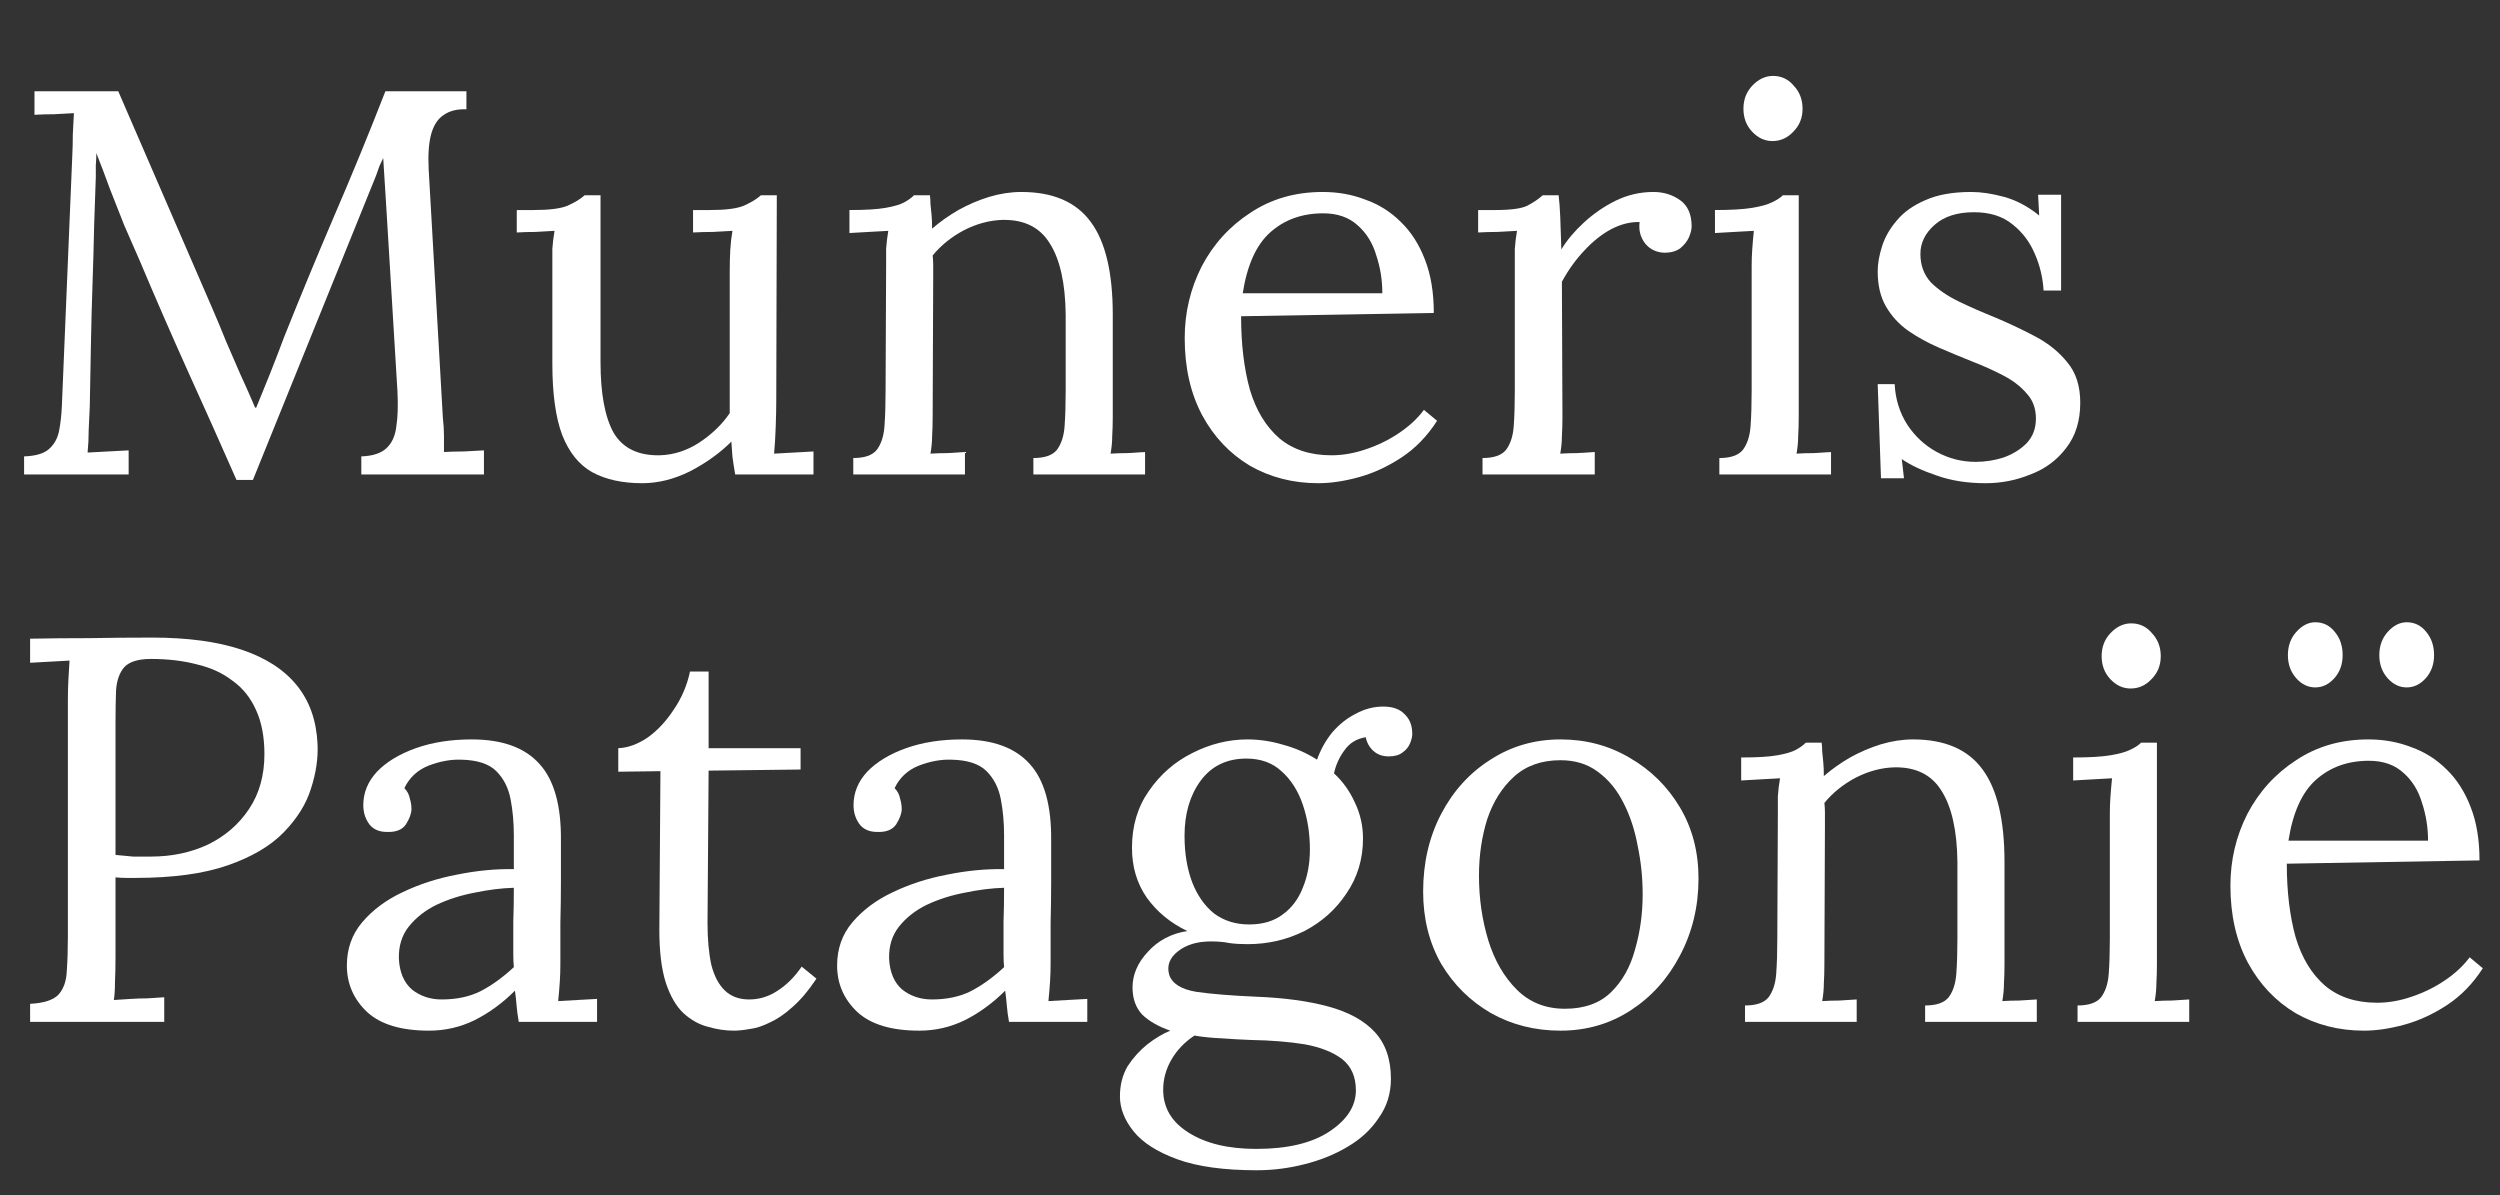
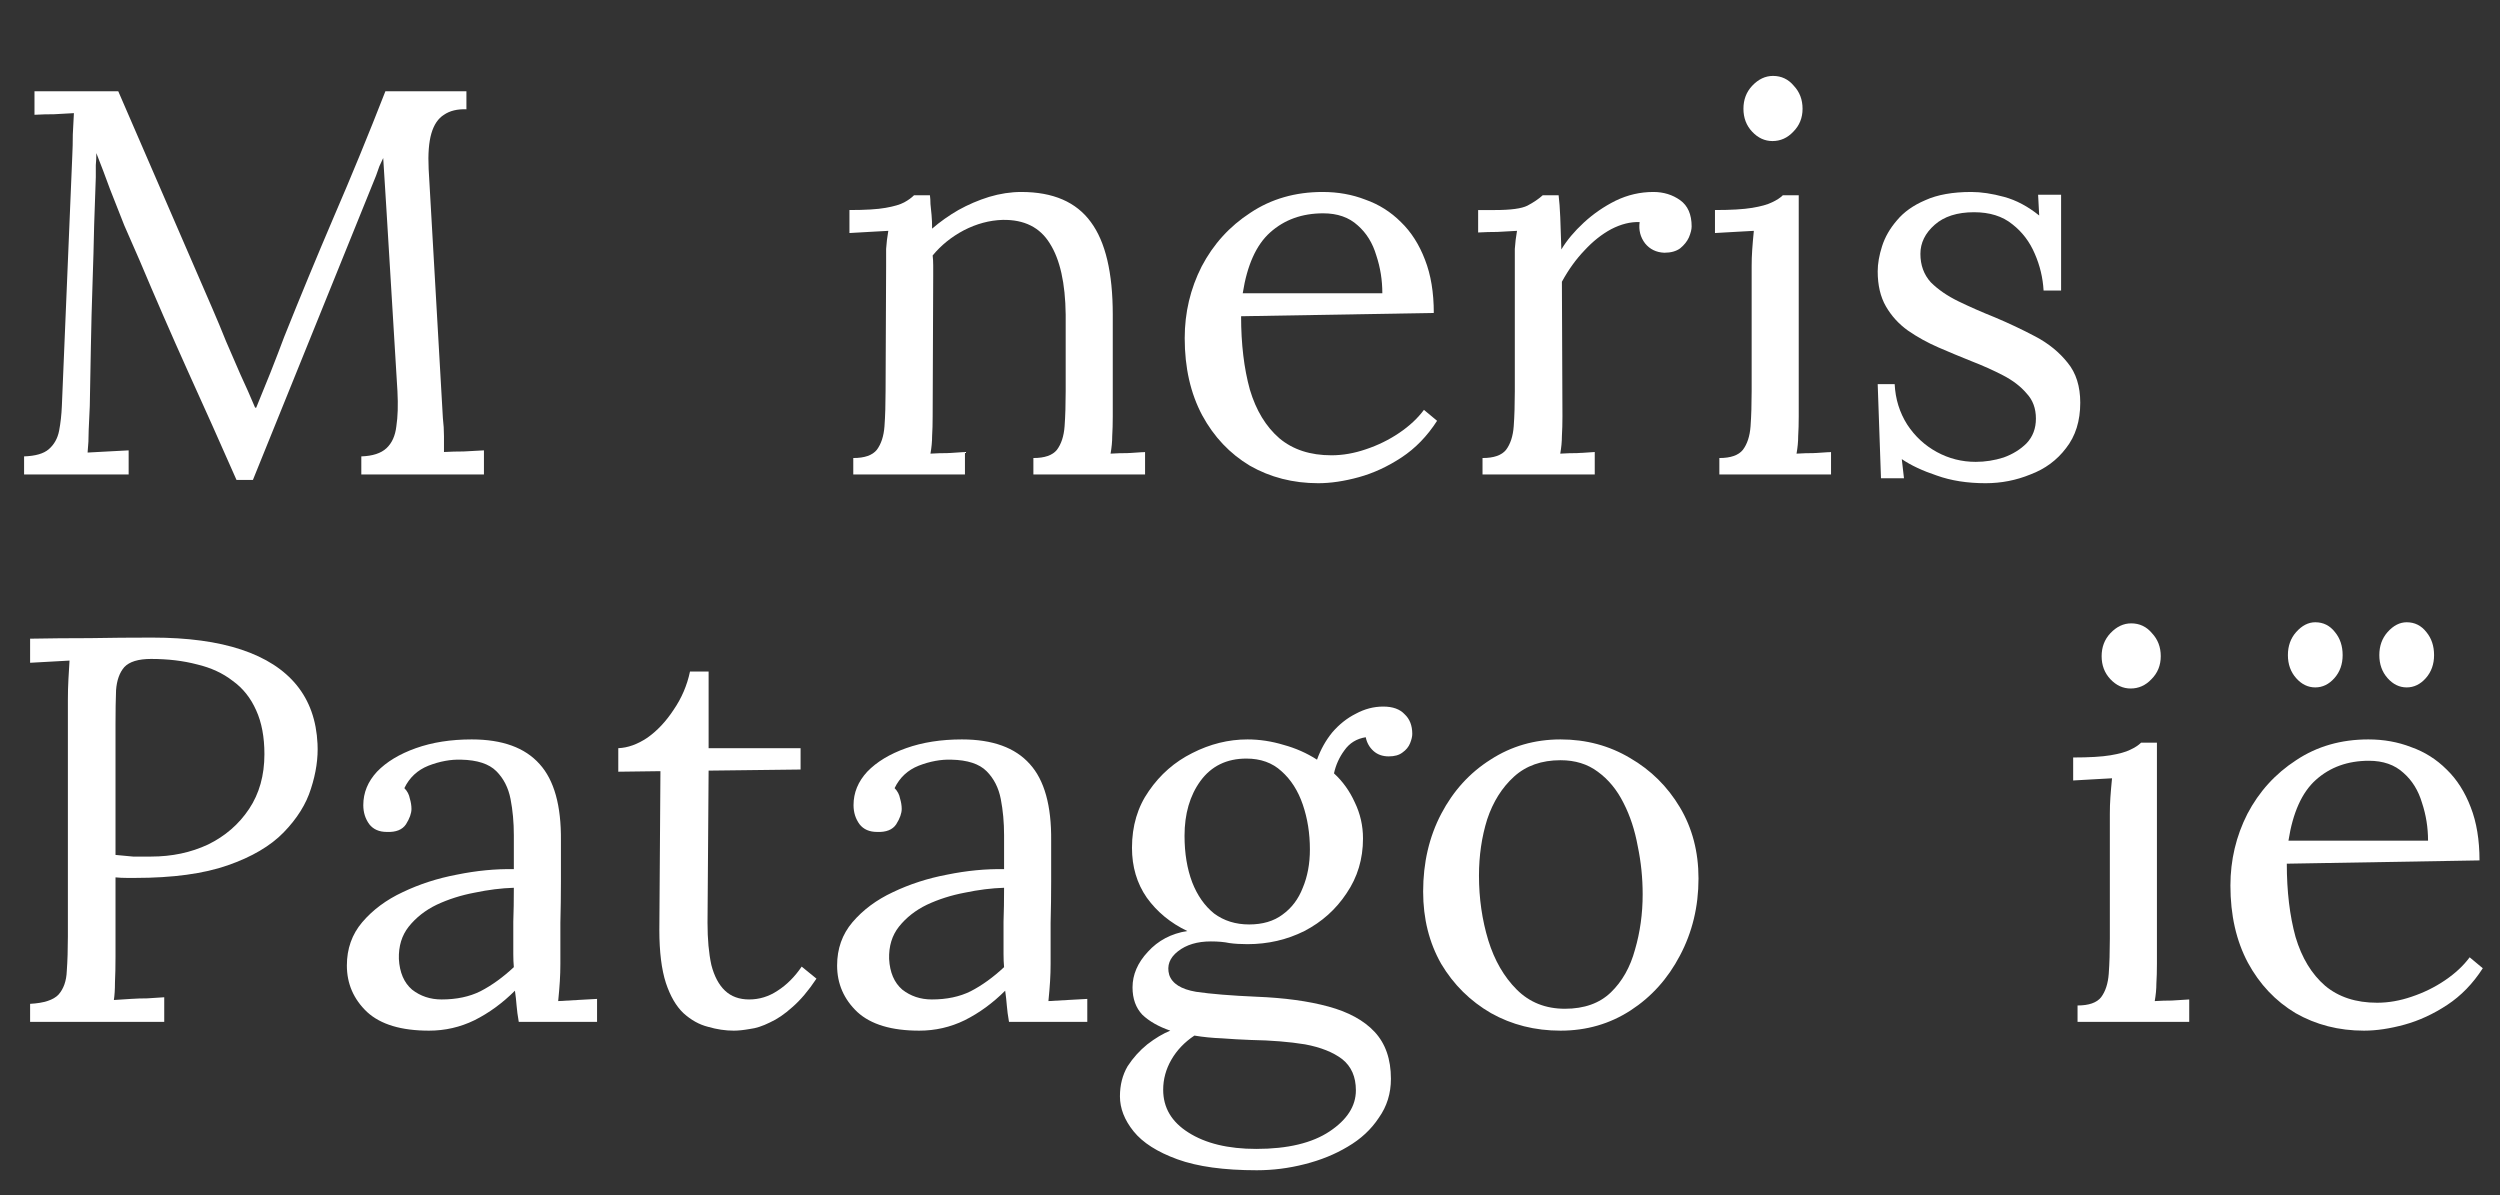
<svg xmlns="http://www.w3.org/2000/svg" width="274" height="131" viewBox="0 0 274 131" fill="none">
  <rect x="0" y="0" width="274" height="131" fill="#333333" stroke="none" />
  <path d="M259.094 112.96C256.334 112.96 253.834 112.32 251.594 111.04C249.394 109.72 247.654 107.88 246.374 105.52C245.094 103.12 244.454 100.3 244.454 97.06C244.454 94.26 245.074 91.64 246.314 89.2C247.594 86.76 249.374 84.8 251.654 83.32C253.934 81.8 256.574 81.04 259.574 81.04C261.254 81.04 262.814 81.32 264.254 81.88C265.734 82.4 267.034 83.22 268.154 84.34C269.274 85.42 270.154 86.8 270.794 88.48C271.434 90.12 271.754 92.06 271.754 94.3L250.634 94.66C250.634 97.7 250.954 100.38 251.594 102.7C252.274 104.98 253.354 106.76 254.834 108.04C256.314 109.28 258.214 109.9 260.534 109.9C261.774 109.9 263.034 109.68 264.314 109.24C265.634 108.8 266.854 108.2 267.974 107.44C269.094 106.68 269.994 105.84 270.674 104.92L272.114 106.12C271.034 107.8 269.734 109.14 268.214 110.14C266.694 111.14 265.134 111.86 263.534 112.3C261.934 112.74 260.454 112.96 259.094 112.96ZM250.814 92.14H266.114C266.114 90.7 265.894 89.32 265.454 88C265.054 86.64 264.374 85.54 263.414 84.7C262.454 83.82 261.194 83.38 259.634 83.38C257.314 83.38 255.374 84.08 253.814 85.48C252.294 86.84 251.294 89.06 250.814 92.14ZM263.774 75.34C262.974 75.34 262.274 75 261.674 74.32C261.074 73.64 260.774 72.8 260.774 71.8C260.774 70.8 261.074 69.96 261.674 69.28C262.314 68.56 263.014 68.2 263.774 68.2C264.654 68.2 265.374 68.56 265.934 69.28C266.494 69.96 266.774 70.8 266.774 71.8C266.774 72.8 266.474 73.64 265.874 74.32C265.274 75 264.574 75.34 263.774 75.34ZM253.754 75.34C252.954 75.34 252.254 75 251.654 74.32C251.054 73.64 250.754 72.8 250.754 71.8C250.754 70.8 251.054 69.96 251.654 69.28C252.294 68.56 252.994 68.2 253.754 68.2C254.634 68.2 255.354 68.56 255.914 69.28C256.474 69.96 256.754 70.8 256.754 71.8C256.754 72.8 256.454 73.64 255.854 74.32C255.254 75 254.554 75.34 253.754 75.34Z" fill="white" />
  <path d="M227.699 110.2C228.939 110.2 229.799 109.9 230.279 109.3C230.759 108.66 231.039 107.8 231.119 106.72C231.199 105.6 231.239 104.32 231.239 102.88V89.2C231.239 88.56 231.259 87.96 231.299 87.4C231.339 86.8 231.399 86.1 231.479 85.3C230.759 85.34 230.039 85.38 229.319 85.42C228.639 85.46 227.939 85.5 227.219 85.54V83.02C228.979 83.02 230.339 82.94 231.299 82.78C232.259 82.62 232.979 82.42 233.459 82.18C233.979 81.94 234.379 81.68 234.659 81.4H236.399V105.64C236.399 106.44 236.379 107.16 236.339 107.8C236.339 108.4 236.279 109.04 236.159 109.72C236.799 109.68 237.419 109.66 238.019 109.66C238.659 109.62 239.299 109.58 239.939 109.54V112H227.699V110.2ZM233.519 75.46C232.679 75.46 231.939 75.12 231.299 74.44C230.659 73.76 230.339 72.92 230.339 71.92C230.339 70.92 230.659 70.08 231.299 69.4C231.979 68.68 232.739 68.32 233.579 68.32C234.499 68.32 235.259 68.68 235.859 69.4C236.499 70.08 236.819 70.92 236.819 71.92C236.819 72.92 236.479 73.76 235.799 74.44C235.159 75.12 234.399 75.46 233.519 75.46Z" fill="white" />
-   <path d="M191.253 112V110.2C192.493 110.2 193.353 109.9 193.833 109.3C194.313 108.66 194.593 107.8 194.673 106.72C194.753 105.6 194.793 104.32 194.793 102.88L194.853 89.2C194.853 88.56 194.853 87.92 194.853 87.28C194.893 86.64 194.973 85.98 195.093 85.3C194.373 85.34 193.653 85.38 192.933 85.42C192.253 85.46 191.553 85.5 190.833 85.54V83.02C192.593 83.02 193.913 82.94 194.793 82.78C195.713 82.62 196.393 82.42 196.833 82.18C197.273 81.94 197.633 81.68 197.913 81.4H199.653C199.693 81.68 199.713 82 199.713 82.36C199.753 82.72 199.793 83.12 199.833 83.56C199.873 84 199.893 84.5 199.893 85.06C200.773 84.3 201.733 83.62 202.773 83.02C203.853 82.42 204.973 81.94 206.133 81.58C207.333 81.22 208.513 81.04 209.673 81.04C213.153 81.04 215.693 82.14 217.293 84.34C218.893 86.5 219.693 89.88 219.693 94.48V105.64C219.693 106.44 219.673 107.16 219.633 107.8C219.633 108.4 219.573 109.04 219.453 109.72C220.093 109.68 220.713 109.66 221.313 109.66C221.953 109.62 222.593 109.58 223.233 109.54V112H210.993V110.2C212.233 110.2 213.093 109.9 213.573 109.3C214.053 108.66 214.333 107.8 214.413 106.72C214.493 105.6 214.533 104.32 214.533 102.88V94.48C214.493 91.04 213.913 88.44 212.793 86.68C211.713 84.92 209.993 84.06 207.633 84.1C206.193 84.14 204.773 84.52 203.373 85.24C202.013 85.96 200.873 86.88 199.953 88C199.993 88.32 200.013 88.68 200.013 89.08C200.013 89.48 200.013 89.9 200.013 90.34L199.953 105.64C199.953 106.44 199.933 107.16 199.893 107.8C199.893 108.4 199.833 109.04 199.713 109.72C200.353 109.68 200.973 109.66 201.573 109.66C202.213 109.62 202.853 109.58 203.493 109.54V112H191.253Z" fill="white" />
  <path d="M171.036 112.96C168.236 112.96 165.696 112.32 163.416 111.04C161.136 109.72 159.316 107.92 157.956 105.64C156.636 103.32 155.976 100.68 155.976 97.72C155.976 94.56 156.636 91.72 157.956 89.2C159.276 86.68 161.076 84.7 163.356 83.26C165.636 81.78 168.196 81.04 171.036 81.04C173.836 81.04 176.376 81.72 178.656 83.08C180.936 84.4 182.756 86.2 184.116 88.48C185.476 90.76 186.156 93.36 186.156 96.28C186.156 99.36 185.476 102.18 184.116 104.74C182.796 107.26 180.996 109.26 178.716 110.74C176.436 112.22 173.876 112.96 171.036 112.96ZM171.516 110.56C173.636 110.56 175.316 109.96 176.556 108.76C177.796 107.56 178.676 106 179.196 104.08C179.756 102.16 180.036 100.14 180.036 98.02C180.036 96.22 179.856 94.46 179.496 92.74C179.176 90.98 178.656 89.4 177.936 88C177.216 86.56 176.276 85.42 175.116 84.58C173.996 83.74 172.636 83.32 171.036 83.32C168.956 83.32 167.256 83.92 165.936 85.12C164.616 86.32 163.636 87.88 162.996 89.8C162.396 91.72 162.096 93.78 162.096 95.98C162.096 98.46 162.436 100.82 163.116 103.06C163.796 105.26 164.836 107.06 166.236 108.46C167.636 109.86 169.396 110.56 171.516 110.56Z" fill="white" />
  <path d="M137.745 128.26C134.145 128.26 131.245 127.86 129.045 127.06C126.845 126.26 125.245 125.24 124.245 124C123.245 122.76 122.745 121.48 122.745 120.16C122.745 118.92 123.025 117.82 123.585 116.86C124.185 115.94 124.905 115.14 125.745 114.46C126.625 113.78 127.465 113.28 128.265 112.96C126.985 112.52 125.965 111.94 125.205 111.22C124.485 110.46 124.125 109.46 124.125 108.22C124.125 106.82 124.685 105.52 125.805 104.32C126.925 103.08 128.365 102.32 130.125 102.04C128.285 101.16 126.805 99.94 125.685 98.38C124.605 96.82 124.065 95 124.065 92.92C124.065 90.52 124.685 88.44 125.925 86.68C127.165 84.88 128.745 83.5 130.665 82.54C132.625 81.54 134.645 81.04 136.725 81.04C138.045 81.04 139.365 81.24 140.685 81.64C142.005 82 143.225 82.54 144.345 83.26C144.745 82.14 145.305 81.14 146.025 80.26C146.785 79.38 147.645 78.7 148.605 78.22C149.565 77.7 150.565 77.44 151.605 77.44C152.645 77.44 153.425 77.72 153.945 78.28C154.505 78.8 154.785 79.52 154.785 80.44C154.785 80.72 154.705 81.06 154.545 81.46C154.385 81.86 154.105 82.2 153.705 82.48C153.345 82.76 152.845 82.9 152.205 82.9C151.525 82.9 150.965 82.7 150.525 82.3C150.085 81.9 149.805 81.4 149.685 80.8C148.685 80.96 147.905 81.44 147.345 82.24C146.785 83 146.405 83.84 146.205 84.76C147.165 85.64 147.925 86.7 148.485 87.94C149.085 89.18 149.385 90.5 149.385 91.9C149.385 94.14 148.785 96.14 147.585 97.9C146.425 99.66 144.885 101.04 142.965 102.04C141.045 103 138.965 103.48 136.725 103.48C135.965 103.48 135.305 103.44 134.745 103.36C134.185 103.24 133.505 103.18 132.705 103.18C131.225 103.18 130.025 103.54 129.105 104.26C128.185 104.98 127.865 105.84 128.145 106.84C128.465 107.8 129.445 108.42 131.085 108.7C132.725 108.94 134.925 109.12 137.685 109.24C140.765 109.36 143.405 109.72 145.605 110.32C147.805 110.92 149.485 111.84 150.645 113.08C151.845 114.36 152.445 116.08 152.445 118.24C152.445 119.84 152.005 121.26 151.125 122.5C150.285 123.78 149.145 124.84 147.705 125.68C146.305 126.52 144.725 127.16 142.965 127.6C141.245 128.04 139.505 128.26 137.745 128.26ZM137.685 125.92C141.125 125.92 143.805 125.28 145.725 124C147.645 122.72 148.605 121.22 148.605 119.5C148.605 118.02 148.105 116.88 147.105 116.08C146.105 115.32 144.745 114.78 143.025 114.46C141.305 114.18 139.325 114.02 137.085 113.98C136.005 113.94 134.945 113.88 133.905 113.8C132.865 113.76 131.865 113.66 130.905 113.5C129.825 114.22 128.985 115.1 128.385 116.14C127.785 117.18 127.485 118.28 127.485 119.44C127.485 121.4 128.405 122.96 130.245 124.12C132.125 125.32 134.605 125.92 137.685 125.92ZM136.905 101.32C138.385 101.32 139.605 100.96 140.565 100.24C141.565 99.52 142.305 98.54 142.785 97.3C143.305 96.06 143.565 94.66 143.565 93.1C143.565 91.34 143.305 89.7 142.785 88.18C142.265 86.66 141.485 85.44 140.445 84.52C139.445 83.6 138.165 83.14 136.605 83.14C134.445 83.14 132.765 83.96 131.565 85.6C130.405 87.2 129.825 89.2 129.825 91.6C129.825 93.52 130.105 95.22 130.665 96.7C131.225 98.14 132.025 99.28 133.065 100.12C134.145 100.92 135.425 101.32 136.905 101.32Z" fill="white" />
  <path d="M110.587 112C110.467 111.32 110.387 110.72 110.347 110.2C110.307 109.68 110.247 109.14 110.167 108.58C108.807 109.94 107.327 111.02 105.727 111.82C104.167 112.58 102.507 112.96 100.747 112.96C97.707 112.96 95.447 112.28 93.967 110.92C92.487 109.52 91.747 107.82 91.747 105.82C91.747 103.98 92.307 102.4 93.427 101.08C94.587 99.72 96.067 98.62 97.867 97.78C99.707 96.9 101.687 96.26 103.807 95.86C105.967 95.42 108.047 95.22 110.047 95.26V91.54C110.047 90.14 109.927 88.82 109.687 87.58C109.447 86.34 108.927 85.32 108.127 84.52C107.327 83.72 106.047 83.3 104.287 83.26C103.127 83.22 101.927 83.44 100.687 83.92C99.487 84.4 98.607 85.22 98.047 86.38C98.367 86.7 98.567 87.08 98.647 87.52C98.767 87.92 98.827 88.3 98.827 88.66C98.827 89.14 98.627 89.7 98.227 90.34C97.827 90.94 97.127 91.22 96.127 91.18C95.287 91.18 94.647 90.9 94.207 90.34C93.767 89.74 93.547 89.04 93.547 88.24C93.547 86.88 94.047 85.66 95.047 84.58C96.087 83.5 97.507 82.64 99.307 82C101.107 81.36 103.147 81.04 105.427 81.04C108.787 81.04 111.267 81.94 112.867 83.74C114.467 85.5 115.247 88.3 115.207 92.14C115.207 93.62 115.207 95.12 115.207 96.64C115.207 98.12 115.187 99.62 115.147 101.14C115.147 102.62 115.147 104.12 115.147 105.64C115.147 106.28 115.127 106.92 115.087 107.56C115.047 108.2 114.987 108.92 114.907 109.72C115.627 109.68 116.327 109.64 117.007 109.6C117.727 109.56 118.447 109.52 119.167 109.48V112H110.587ZM110.047 97.3C108.687 97.34 107.247 97.52 105.727 97.84C104.247 98.12 102.867 98.56 101.587 99.16C100.347 99.76 99.327 100.56 98.527 101.56C97.767 102.52 97.407 103.7 97.447 105.1C97.527 106.58 98.007 107.7 98.887 108.46C99.807 109.18 100.887 109.54 102.127 109.54C103.767 109.54 105.187 109.24 106.387 108.64C107.627 108 108.847 107.12 110.047 106C110.007 105.56 109.987 105.08 109.987 104.56C109.987 104.04 109.987 103.5 109.987 102.94C109.987 102.74 109.987 102.1 109.987 101.02C110.027 99.94 110.047 98.7 110.047 97.3Z" fill="white" />
  <path d="M80.424 112.96C79.504 112.96 78.564 112.82 77.604 112.54C76.644 112.3 75.744 111.8 74.904 111.04C74.104 110.28 73.464 109.18 72.984 107.74C72.504 106.26 72.264 104.32 72.264 101.92L72.384 84.52L67.764 84.58V82C68.804 81.96 69.864 81.58 70.944 80.86C72.024 80.1 72.984 79.08 73.824 77.8C74.704 76.52 75.304 75.12 75.624 73.6H77.664V82H87.744V84.34L77.664 84.46L77.544 101.14C77.544 102.94 77.684 104.48 77.964 105.76C78.284 107 78.784 107.94 79.464 108.58C80.144 109.22 81.024 109.54 82.104 109.54C83.224 109.54 84.264 109.22 85.224 108.58C86.224 107.94 87.104 107.06 87.864 105.94L89.484 107.26C88.604 108.58 87.724 109.62 86.844 110.38C86.004 111.14 85.184 111.7 84.384 112.06C83.584 112.46 82.844 112.7 82.164 112.78C81.484 112.9 80.904 112.96 80.424 112.96Z" fill="white" />
  <path d="M56.857 112C56.737 111.32 56.657 110.72 56.617 110.2C56.577 109.68 56.517 109.14 56.437 108.58C55.077 109.94 53.597 111.02 51.997 111.82C50.437 112.58 48.777 112.96 47.017 112.96C43.977 112.96 41.717 112.28 40.237 110.92C38.757 109.52 38.017 107.82 38.017 105.82C38.017 103.98 38.577 102.4 39.697 101.08C40.857 99.72 42.337 98.62 44.137 97.78C45.977 96.9 47.957 96.26 50.077 95.86C52.237 95.42 54.317 95.22 56.317 95.26V91.54C56.317 90.14 56.197 88.82 55.957 87.58C55.717 86.34 55.197 85.32 54.397 84.52C53.597 83.72 52.317 83.3 50.557 83.26C49.397 83.22 48.197 83.44 46.957 83.92C45.757 84.4 44.877 85.22 44.317 86.38C44.637 86.7 44.837 87.08 44.917 87.52C45.037 87.92 45.097 88.3 45.097 88.66C45.097 89.14 44.897 89.7 44.497 90.34C44.097 90.94 43.397 91.22 42.397 91.18C41.557 91.18 40.917 90.9 40.477 90.34C40.037 89.74 39.817 89.04 39.817 88.24C39.817 86.88 40.317 85.66 41.317 84.58C42.357 83.5 43.777 82.64 45.577 82C47.377 81.36 49.417 81.04 51.697 81.04C55.057 81.04 57.537 81.94 59.137 83.74C60.737 85.5 61.517 88.3 61.477 92.14C61.477 93.62 61.477 95.12 61.477 96.64C61.477 98.12 61.457 99.62 61.417 101.14C61.417 102.62 61.417 104.12 61.417 105.64C61.417 106.28 61.397 106.92 61.357 107.56C61.317 108.2 61.257 108.92 61.177 109.72C61.897 109.68 62.597 109.64 63.277 109.6C63.997 109.56 64.717 109.52 65.437 109.48V112H56.857ZM56.317 97.3C54.957 97.34 53.517 97.52 51.997 97.84C50.517 98.12 49.137 98.56 47.857 99.16C46.617 99.76 45.597 100.56 44.797 101.56C44.037 102.52 43.677 103.7 43.717 105.1C43.797 106.58 44.277 107.7 45.157 108.46C46.077 109.18 47.157 109.54 48.397 109.54C50.037 109.54 51.457 109.24 52.657 108.64C53.897 108 55.117 107.12 56.317 106C56.277 105.56 56.257 105.08 56.257 104.56C56.257 104.04 56.257 103.5 56.257 102.94C56.257 102.74 56.257 102.1 56.257 101.02C56.297 99.94 56.317 98.7 56.317 97.3Z" fill="white" />
  <path d="M3.3 110.02C4.82 109.94 5.86 109.6 6.42 109C6.98 108.36 7.28 107.5 7.32 106.42C7.4 105.3 7.44 104.04 7.44 102.64V76.72C7.44 75.92 7.46 75.16 7.5 74.44C7.54 73.68 7.58 73 7.62 72.4C6.9 72.44 6.18 72.48 5.46 72.52C4.74 72.56 4.02 72.6 3.3 72.64V70C5.42 69.96 7.6 69.94 9.84 69.94C12.08 69.9 14.36 69.88 16.68 69.88C20.56 69.88 23.82 70.32 26.46 71.2C29.1 72.08 31.12 73.38 32.52 75.1C33.92 76.82 34.68 78.96 34.8 81.52C34.88 83.08 34.64 84.72 34.08 86.44C33.56 88.12 32.56 89.72 31.08 91.24C29.64 92.72 27.6 93.92 24.96 94.84C22.32 95.76 18.94 96.22 14.82 96.22C14.66 96.22 14.36 96.22 13.92 96.22C13.48 96.22 13.06 96.2 12.66 96.16V104.86C12.66 105.94 12.64 106.88 12.6 107.68C12.6 108.44 12.56 109.08 12.48 109.6C13.12 109.56 13.74 109.52 14.34 109.48C14.94 109.44 15.54 109.42 16.14 109.42C16.78 109.38 17.4 109.34 18 109.3V112H3.3V110.02ZM12.66 93.7C13.42 93.78 14.06 93.84 14.58 93.88C15.14 93.88 15.8 93.88 16.56 93.88C18.84 93.88 20.92 93.44 22.8 92.56C24.68 91.64 26.18 90.34 27.3 88.66C28.42 86.98 28.98 84.98 28.98 82.66C28.98 80.78 28.68 79.18 28.08 77.86C27.48 76.5 26.62 75.42 25.5 74.62C24.42 73.78 23.12 73.18 21.6 72.82C20.08 72.42 18.4 72.22 16.56 72.22C15.16 72.22 14.18 72.52 13.62 73.12C13.1 73.72 12.8 74.56 12.72 75.64C12.68 76.68 12.66 77.92 12.66 79.36V93.7Z" fill="white" />
  <path d="M217.616 52.96C215.616 52.96 213.836 52.68 212.276 52.12C210.716 51.6 209.436 51 208.436 50.32L208.676 52.42H206.156L205.796 42.1H207.656C207.736 43.74 208.196 45.22 209.036 46.54C209.876 47.82 210.956 48.82 212.276 49.54C213.596 50.26 215.016 50.62 216.536 50.62C217.576 50.62 218.596 50.46 219.596 50.14C220.596 49.78 221.436 49.26 222.116 48.58C222.796 47.86 223.136 46.96 223.136 45.88C223.136 44.76 222.796 43.84 222.116 43.12C221.476 42.36 220.616 41.7 219.536 41.14C218.456 40.58 217.296 40.06 216.056 39.58C214.856 39.1 213.656 38.6 212.456 38.08C211.256 37.56 210.136 36.94 209.096 36.22C208.096 35.5 207.296 34.62 206.696 33.58C206.096 32.54 205.796 31.26 205.796 29.74C205.796 28.9 205.956 27.98 206.276 26.98C206.596 25.98 207.136 25.04 207.896 24.16C208.656 23.24 209.696 22.5 211.016 21.94C212.336 21.34 214.016 21.04 216.056 21.04C217.136 21.04 218.336 21.22 219.656 21.58C220.976 21.94 222.256 22.62 223.496 23.62L223.376 21.34H225.896V31.84H223.976C223.896 30.44 223.576 29.1 223.016 27.82C222.456 26.5 221.636 25.42 220.556 24.58C219.476 23.7 218.076 23.26 216.356 23.26C214.516 23.26 213.076 23.72 212.036 24.64C210.996 25.56 210.476 26.62 210.476 27.82C210.476 29.06 210.856 30.1 211.616 30.94C212.416 31.74 213.436 32.44 214.676 33.04C215.916 33.64 217.236 34.22 218.636 34.78C220.156 35.42 221.636 36.12 223.076 36.88C224.516 37.64 225.696 38.6 226.616 39.76C227.536 40.88 227.996 42.34 227.996 44.14C227.996 46.14 227.476 47.8 226.436 49.12C225.436 50.44 224.136 51.4 222.536 52C220.976 52.64 219.336 52.96 217.616 52.96Z" fill="white" />
  <path d="M188.441 50.2C189.681 50.2 190.541 49.9 191.021 49.3C191.501 48.66 191.781 47.8 191.861 46.72C191.941 45.6 191.981 44.32 191.981 42.88V29.2C191.981 28.56 192.001 27.96 192.041 27.4C192.081 26.8 192.141 26.1 192.221 25.3C191.501 25.34 190.781 25.38 190.061 25.42C189.381 25.46 188.681 25.5 187.961 25.54V23.02C189.721 23.02 191.081 22.94 192.041 22.78C193.001 22.62 193.721 22.42 194.201 22.18C194.721 21.94 195.121 21.68 195.401 21.4H197.141V45.64C197.141 46.44 197.121 47.16 197.081 47.8C197.081 48.4 197.021 49.04 196.901 49.72C197.541 49.68 198.161 49.66 198.761 49.66C199.401 49.62 200.041 49.58 200.681 49.54V52H188.441V50.2ZM194.261 15.46C193.421 15.46 192.681 15.12 192.041 14.44C191.401 13.76 191.081 12.92 191.081 11.92C191.081 10.92 191.401 10.08 192.041 9.4C192.721 8.68 193.481 8.32 194.321 8.32C195.241 8.32 196.001 8.68 196.601 9.4C197.241 10.08 197.561 10.92 197.561 11.92C197.561 12.92 197.221 13.76 196.541 14.44C195.901 15.12 195.141 15.46 194.261 15.46Z" fill="white" />
  <path d="M162.484 50.2C163.724 50.2 164.584 49.9 165.064 49.3C165.544 48.66 165.824 47.8 165.904 46.72C165.984 45.6 166.024 44.32 166.024 42.88V29.2C166.024 28.56 166.024 27.92 166.024 27.28C166.064 26.64 166.144 25.98 166.264 25.3C165.544 25.34 164.824 25.38 164.104 25.42C163.424 25.42 162.724 25.44 162.004 25.48V23.02H163.864C165.584 23.02 166.764 22.86 167.404 22.54C168.084 22.18 168.644 21.8 169.084 21.4H170.824C170.904 22.04 170.964 22.84 171.004 23.8C171.044 24.72 171.084 25.9 171.124 27.34C171.724 26.34 172.544 25.36 173.584 24.4C174.624 23.44 175.784 22.64 177.064 22C178.384 21.36 179.764 21.04 181.204 21.04C182.324 21.04 183.304 21.34 184.144 21.94C184.984 22.54 185.404 23.5 185.404 24.82C185.404 25.14 185.304 25.54 185.104 26.02C184.904 26.46 184.584 26.86 184.144 27.22C183.704 27.54 183.124 27.7 182.404 27.7C181.524 27.66 180.824 27.32 180.304 26.68C179.784 26 179.584 25.22 179.704 24.34C178.704 24.3 177.664 24.56 176.584 25.12C175.544 25.68 174.564 26.46 173.644 27.46C172.724 28.42 171.904 29.56 171.184 30.88L171.244 45.64C171.244 46.44 171.224 47.16 171.184 47.8C171.184 48.4 171.124 49.04 171.004 49.72C171.644 49.68 172.264 49.66 172.864 49.66C173.504 49.62 174.144 49.58 174.784 49.54V52H162.484V50.2Z" fill="white" />
  <path d="M144.484 52.96C141.724 52.96 139.224 52.32 136.984 51.04C134.784 49.72 133.044 47.88 131.764 45.52C130.484 43.12 129.844 40.3 129.844 37.06C129.844 34.26 130.464 31.64 131.704 29.2C132.984 26.76 134.764 24.8 137.044 23.32C139.324 21.8 141.964 21.04 144.964 21.04C146.644 21.04 148.204 21.32 149.644 21.88C151.124 22.4 152.424 23.22 153.544 24.34C154.664 25.42 155.544 26.8 156.184 28.48C156.824 30.12 157.144 32.06 157.144 34.3L136.024 34.66C136.024 37.7 136.344 40.38 136.984 42.7C137.664 44.98 138.744 46.76 140.224 48.04C141.704 49.28 143.604 49.9 145.924 49.9C147.164 49.9 148.424 49.68 149.704 49.24C151.024 48.8 152.244 48.2 153.364 47.44C154.484 46.68 155.384 45.84 156.064 44.92L157.504 46.12C156.424 47.8 155.124 49.14 153.604 50.14C152.084 51.14 150.524 51.86 148.924 52.3C147.324 52.74 145.844 52.96 144.484 52.96ZM136.204 32.14H151.504C151.504 30.7 151.284 29.32 150.844 28C150.444 26.64 149.764 25.54 148.804 24.7C147.844 23.82 146.584 23.38 145.024 23.38C142.704 23.38 140.764 24.08 139.204 25.48C137.684 26.84 136.684 29.06 136.204 32.14Z" fill="white" />
  <path d="M93.519 52V50.2C94.759 50.2 95.619 49.9 96.099 49.3C96.579 48.66 96.859 47.8 96.939 46.72C97.019 45.6 97.059 44.32 97.059 42.88L97.119 29.2C97.119 28.56 97.119 27.92 97.119 27.28C97.159 26.64 97.239 25.98 97.359 25.3C96.639 25.34 95.919 25.38 95.199 25.42C94.519 25.46 93.819 25.5 93.099 25.54V23.02C94.859 23.02 96.179 22.94 97.059 22.78C97.979 22.62 98.659 22.42 99.099 22.18C99.539 21.94 99.899 21.68 100.179 21.4H101.919C101.959 21.68 101.979 22 101.979 22.36C102.019 22.72 102.059 23.12 102.099 23.56C102.139 24 102.159 24.5 102.159 25.06C103.039 24.3 103.999 23.62 105.039 23.02C106.119 22.42 107.239 21.94 108.399 21.58C109.599 21.22 110.779 21.04 111.939 21.04C115.419 21.04 117.959 22.14 119.559 24.34C121.159 26.5 121.959 29.88 121.959 34.48V45.64C121.959 46.44 121.939 47.16 121.899 47.8C121.899 48.4 121.839 49.04 121.719 49.72C122.359 49.68 122.979 49.66 123.579 49.66C124.219 49.62 124.859 49.58 125.499 49.54V52H113.259V50.2C114.499 50.2 115.359 49.9 115.839 49.3C116.319 48.66 116.599 47.8 116.679 46.72C116.759 45.6 116.799 44.32 116.799 42.88V34.48C116.759 31.04 116.179 28.44 115.059 26.68C113.979 24.92 112.259 24.06 109.899 24.1C108.459 24.14 107.039 24.52 105.639 25.24C104.279 25.96 103.139 26.88 102.219 28C102.259 28.32 102.279 28.68 102.279 29.08C102.279 29.48 102.279 29.9 102.279 30.34L102.219 45.64C102.219 46.44 102.199 47.16 102.159 47.8C102.159 48.4 102.099 49.04 101.979 49.72C102.619 49.68 103.239 49.66 103.839 49.66C104.479 49.62 105.119 49.58 105.759 49.54V52H93.519Z" fill="white" />
-   <path d="M70.378 52.96C68.218 52.96 66.398 52.56 64.918 51.76C63.478 50.96 62.378 49.6 61.618 47.68C60.898 45.76 60.538 43.16 60.538 39.88V29.2C60.538 28.56 60.538 27.92 60.538 27.28C60.578 26.64 60.658 25.98 60.778 25.3C60.098 25.34 59.398 25.38 58.678 25.42C57.998 25.42 57.318 25.44 56.638 25.48V23.02H58.498C60.218 23.02 61.458 22.86 62.218 22.54C63.018 22.18 63.638 21.8 64.078 21.4H65.818V39.7C65.818 43.14 66.298 45.72 67.258 47.44C68.258 49.12 69.938 49.94 72.298 49.9C73.818 49.86 75.258 49.4 76.618 48.52C78.018 47.6 79.138 46.52 79.978 45.28V29.86C79.978 28.9 79.998 28.08 80.038 27.4C80.078 26.68 80.158 25.98 80.278 25.3C79.558 25.34 78.838 25.38 78.118 25.42C77.398 25.42 76.678 25.44 75.958 25.48V23.02H77.818C79.538 23.02 80.778 22.86 81.538 22.54C82.338 22.18 82.958 21.8 83.398 21.4H85.138L85.078 44.08C85.078 44.72 85.058 45.62 85.018 46.78C84.978 47.94 84.918 48.92 84.838 49.72C85.558 49.68 86.278 49.64 86.998 49.6C87.718 49.56 88.438 49.52 89.158 49.48V52H80.578C80.458 51.32 80.358 50.68 80.278 50.08C80.238 49.48 80.198 48.92 80.158 48.4C78.918 49.64 77.418 50.72 75.658 51.64C73.898 52.52 72.138 52.96 70.378 52.96Z" fill="white" />
  <path d="M25.92 52.6C24.16 48.6 22.38 44.62 20.58 40.66C18.78 36.66 17.02 32.62 15.3 28.54C14.74 27.26 14.18 25.98 13.62 24.7C13.1 23.38 12.58 22.06 12.06 20.74C11.58 19.42 11.08 18.1 10.56 16.78C10.56 17.22 10.54 17.66 10.5 18.1C10.5 18.54 10.5 18.98 10.5 19.42C10.46 20.86 10.4 22.6 10.32 24.64C10.28 26.64 10.22 28.8 10.14 31.12C10.06 33.4 10 35.7 9.96 38.02C9.92 40.3 9.88 42.46 9.84 44.5C9.8 45.38 9.76 46.26 9.72 47.14C9.72 48.02 9.68 48.84 9.6 49.6C10.36 49.56 11.1 49.52 11.82 49.48C12.58 49.44 13.34 49.4 14.1 49.36V52H2.64V50.02C3.88 49.98 4.78 49.72 5.34 49.24C5.94 48.72 6.32 48.04 6.48 47.2C6.64 46.36 6.74 45.46 6.78 44.5L7.92 17.14C7.96 16.34 7.98 15.54 7.98 14.74C8.02 13.94 8.06 13.16 8.1 12.4C7.38 12.44 6.66 12.48 5.94 12.52C5.22 12.52 4.5 12.54 3.78 12.58V10H12.96L23.28 33.82C23.8 35.02 24.3 36.22 24.78 37.42C25.3 38.62 25.82 39.82 26.34 41.02C26.9 42.22 27.44 43.44 27.96 44.68H28.08C28.52 43.6 29.04 42.32 29.64 40.84C30.24 39.32 30.74 38.02 31.14 36.94C32.9 32.54 34.72 28.14 36.6 23.74C38.52 19.3 40.4 14.72 42.24 10H51.12V11.98C50.12 11.94 49.3 12.14 48.66 12.58C48.02 12.98 47.56 13.66 47.28 14.62C47 15.58 46.9 16.88 46.98 18.52L48.54 45.82C48.62 46.5 48.66 47.16 48.66 47.8C48.66 48.44 48.66 49.02 48.66 49.54C49.38 49.5 50.1 49.48 50.82 49.48C51.58 49.44 52.32 49.4 53.04 49.36V52H39.6V50.02C40.84 49.98 41.76 49.68 42.36 49.12C42.96 48.56 43.32 47.76 43.44 46.72C43.6 45.68 43.64 44.4 43.56 42.88L42.36 23.08C42.32 22.44 42.28 21.8 42.24 21.16C42.2 20.52 42.16 19.88 42.12 19.24C42.08 18.6 42.04 17.96 42 17.32C41.88 17.6 41.74 17.9 41.58 18.22C41.46 18.54 41.34 18.88 41.22 19.24L27.72 52.6H25.92Z" fill="white" />
</svg>